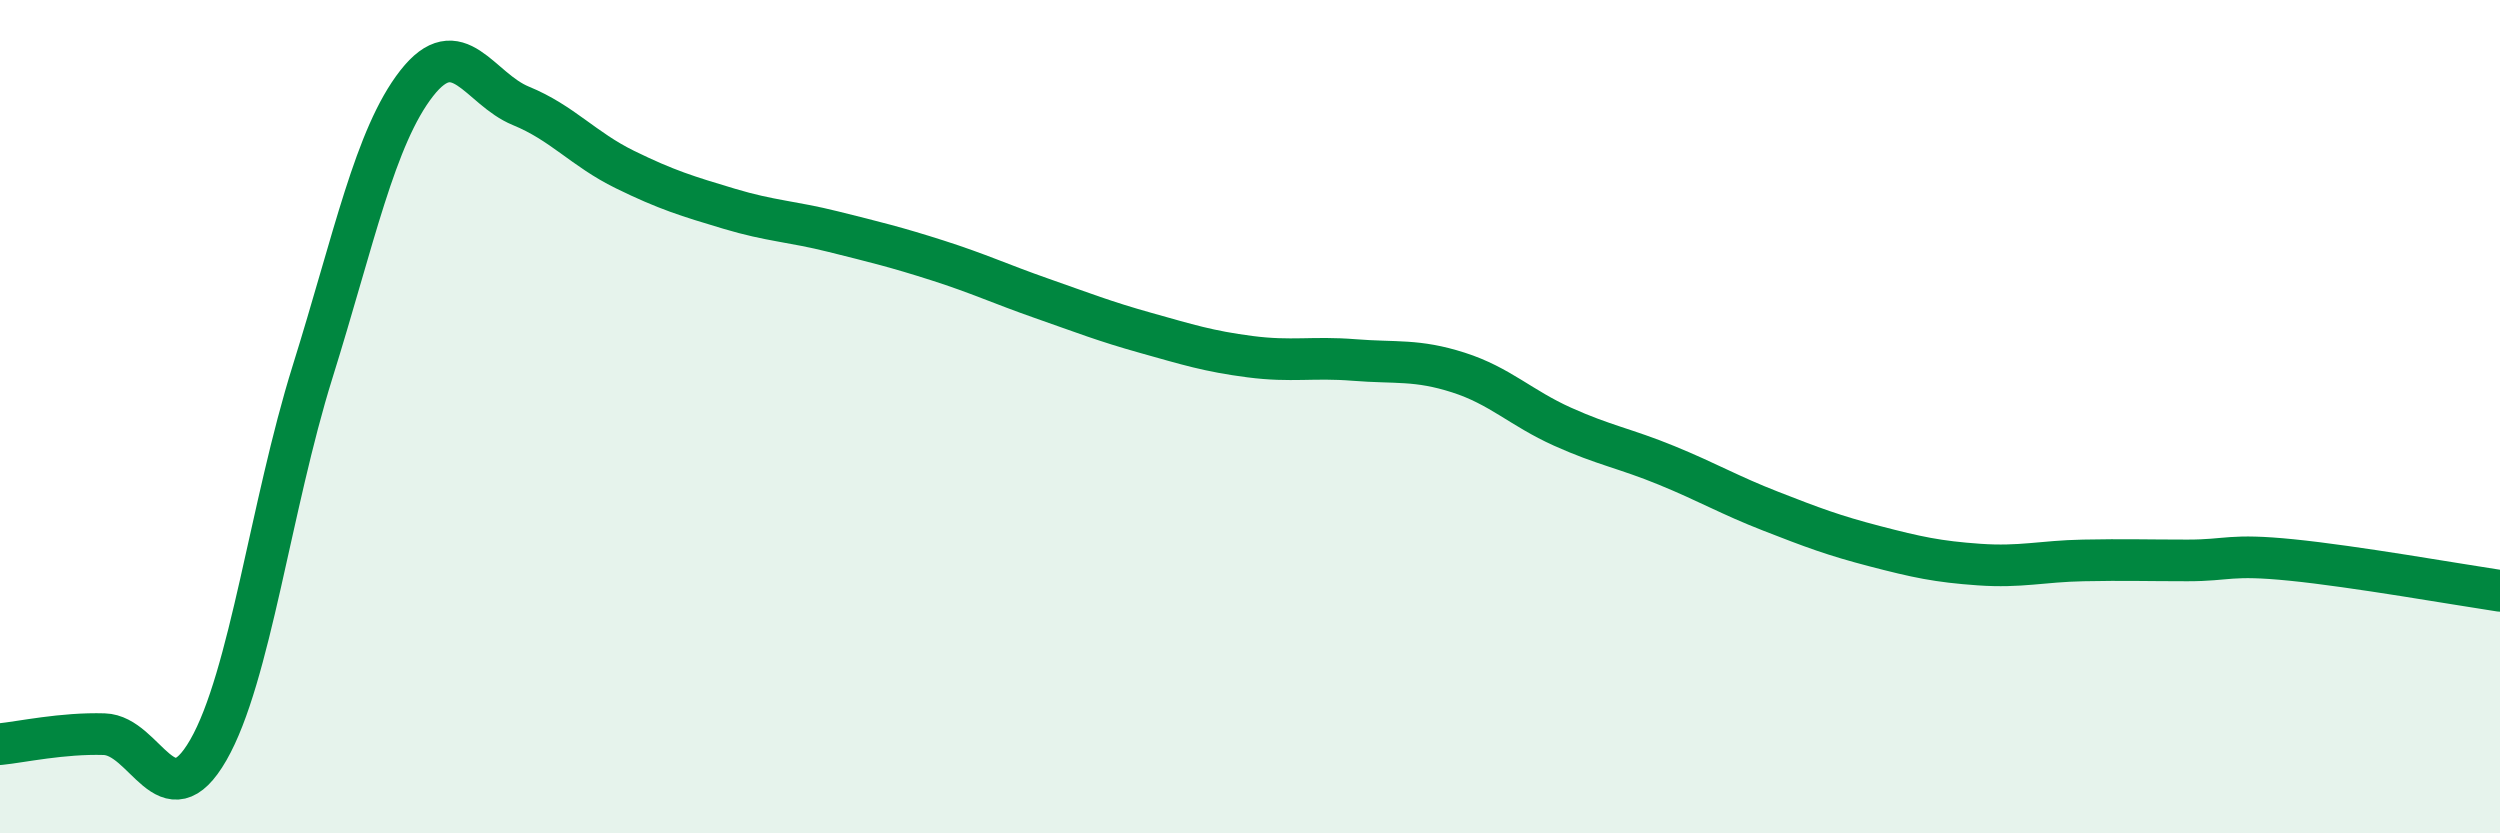
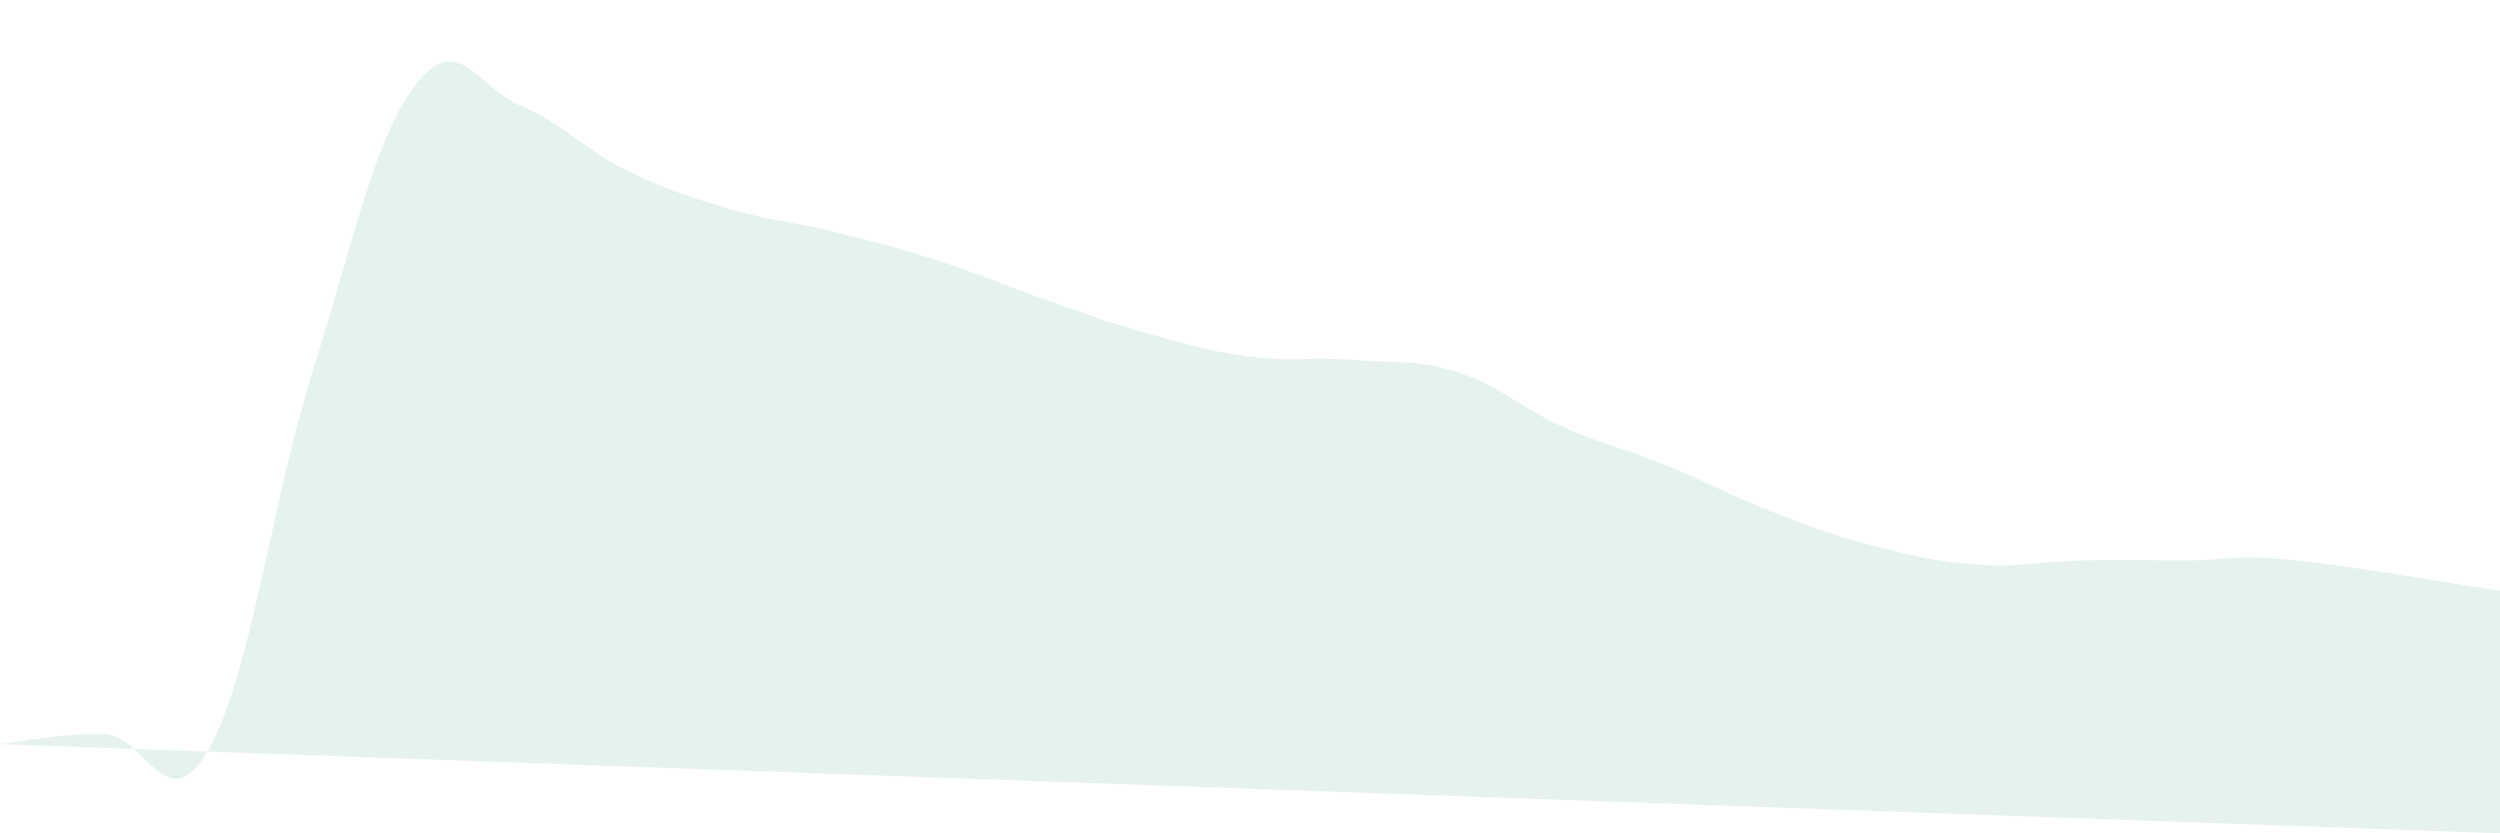
<svg xmlns="http://www.w3.org/2000/svg" width="60" height="20" viewBox="0 0 60 20">
-   <path d="M 0,17.86 C 0.5,17.81 1.5,17.59 2.5,17.62 C 3.5,17.65 4,19.74 5,18 C 6,16.26 6.5,12.13 7.5,8.93 C 8.5,5.73 9,3.28 10,2 C 11,0.72 11.5,2.13 12.5,2.54 C 13.5,2.95 14,3.58 15,4.07 C 16,4.56 16.5,4.71 17.5,5.01 C 18.5,5.31 19,5.31 20,5.56 C 21,5.81 21.5,5.93 22.5,6.25 C 23.5,6.57 24,6.81 25,7.16 C 26,7.51 26.5,7.71 27.5,7.99 C 28.5,8.27 29,8.43 30,8.56 C 31,8.69 31.5,8.56 32.5,8.64 C 33.5,8.72 34,8.62 35,8.94 C 36,9.26 36.5,9.79 37.5,10.24 C 38.5,10.69 39,10.76 40,11.17 C 41,11.58 41.5,11.88 42.5,12.27 C 43.5,12.66 44,12.85 45,13.11 C 46,13.37 46.5,13.48 47.5,13.55 C 48.5,13.62 49,13.47 50,13.45 C 51,13.43 51.5,13.45 52.5,13.45 C 53.5,13.45 53.5,13.29 55,13.44 C 56.5,13.59 59,14.03 60,14.18L60 20L0 20Z" fill="#008740" opacity="0.1" stroke-linecap="round" stroke-linejoin="round" />
-   <path d="M 0,17.86 C 0.5,17.81 1.5,17.59 2.5,17.62 C 3.5,17.65 4,19.74 5,18 C 6,16.26 6.5,12.13 7.5,8.93 C 8.5,5.73 9,3.28 10,2 C 11,0.72 11.5,2.13 12.5,2.54 C 13.5,2.95 14,3.58 15,4.07 C 16,4.56 16.5,4.71 17.5,5.01 C 18.5,5.31 19,5.31 20,5.56 C 21,5.81 21.5,5.93 22.5,6.25 C 23.5,6.57 24,6.81 25,7.16 C 26,7.51 26.5,7.71 27.5,7.99 C 28.5,8.27 29,8.43 30,8.56 C 31,8.69 31.5,8.56 32.5,8.64 C 33.5,8.72 34,8.62 35,8.94 C 36,9.26 36.5,9.79 37.5,10.24 C 38.5,10.69 39,10.76 40,11.17 C 41,11.58 41.5,11.88 42.5,12.27 C 43.5,12.66 44,12.85 45,13.11 C 46,13.37 46.5,13.48 47.5,13.55 C 48.5,13.62 49,13.47 50,13.45 C 51,13.43 51.5,13.45 52.5,13.45 C 53.5,13.45 53.5,13.29 55,13.44 C 56.5,13.59 59,14.03 60,14.18" stroke="#008740" stroke-width="1" fill="none" stroke-linecap="round" stroke-linejoin="round" />
+   <path d="M 0,17.86 C 0.5,17.81 1.5,17.59 2.5,17.62 C 3.5,17.65 4,19.74 5,18 C 6,16.26 6.5,12.13 7.5,8.93 C 8.5,5.73 9,3.28 10,2 C 11,0.72 11.5,2.13 12.5,2.54 C 13.5,2.95 14,3.58 15,4.07 C 16,4.56 16.5,4.71 17.5,5.01 C 18.5,5.31 19,5.31 20,5.56 C 21,5.81 21.5,5.93 22.5,6.25 C 23.5,6.57 24,6.81 25,7.16 C 26,7.51 26.5,7.71 27.5,7.99 C 28.5,8.27 29,8.43 30,8.56 C 31,8.69 31.5,8.56 32.5,8.64 C 33.5,8.72 34,8.62 35,8.94 C 36,9.26 36.5,9.79 37.5,10.24 C 38.5,10.69 39,10.76 40,11.17 C 41,11.58 41.5,11.88 42.5,12.27 C 43.5,12.66 44,12.85 45,13.11 C 46,13.37 46.5,13.48 47.5,13.55 C 48.5,13.62 49,13.47 50,13.45 C 51,13.43 51.5,13.45 52.5,13.45 C 53.5,13.45 53.5,13.29 55,13.44 C 56.5,13.59 59,14.03 60,14.18L60 20Z" fill="#008740" opacity="0.1" stroke-linecap="round" stroke-linejoin="round" />
</svg>